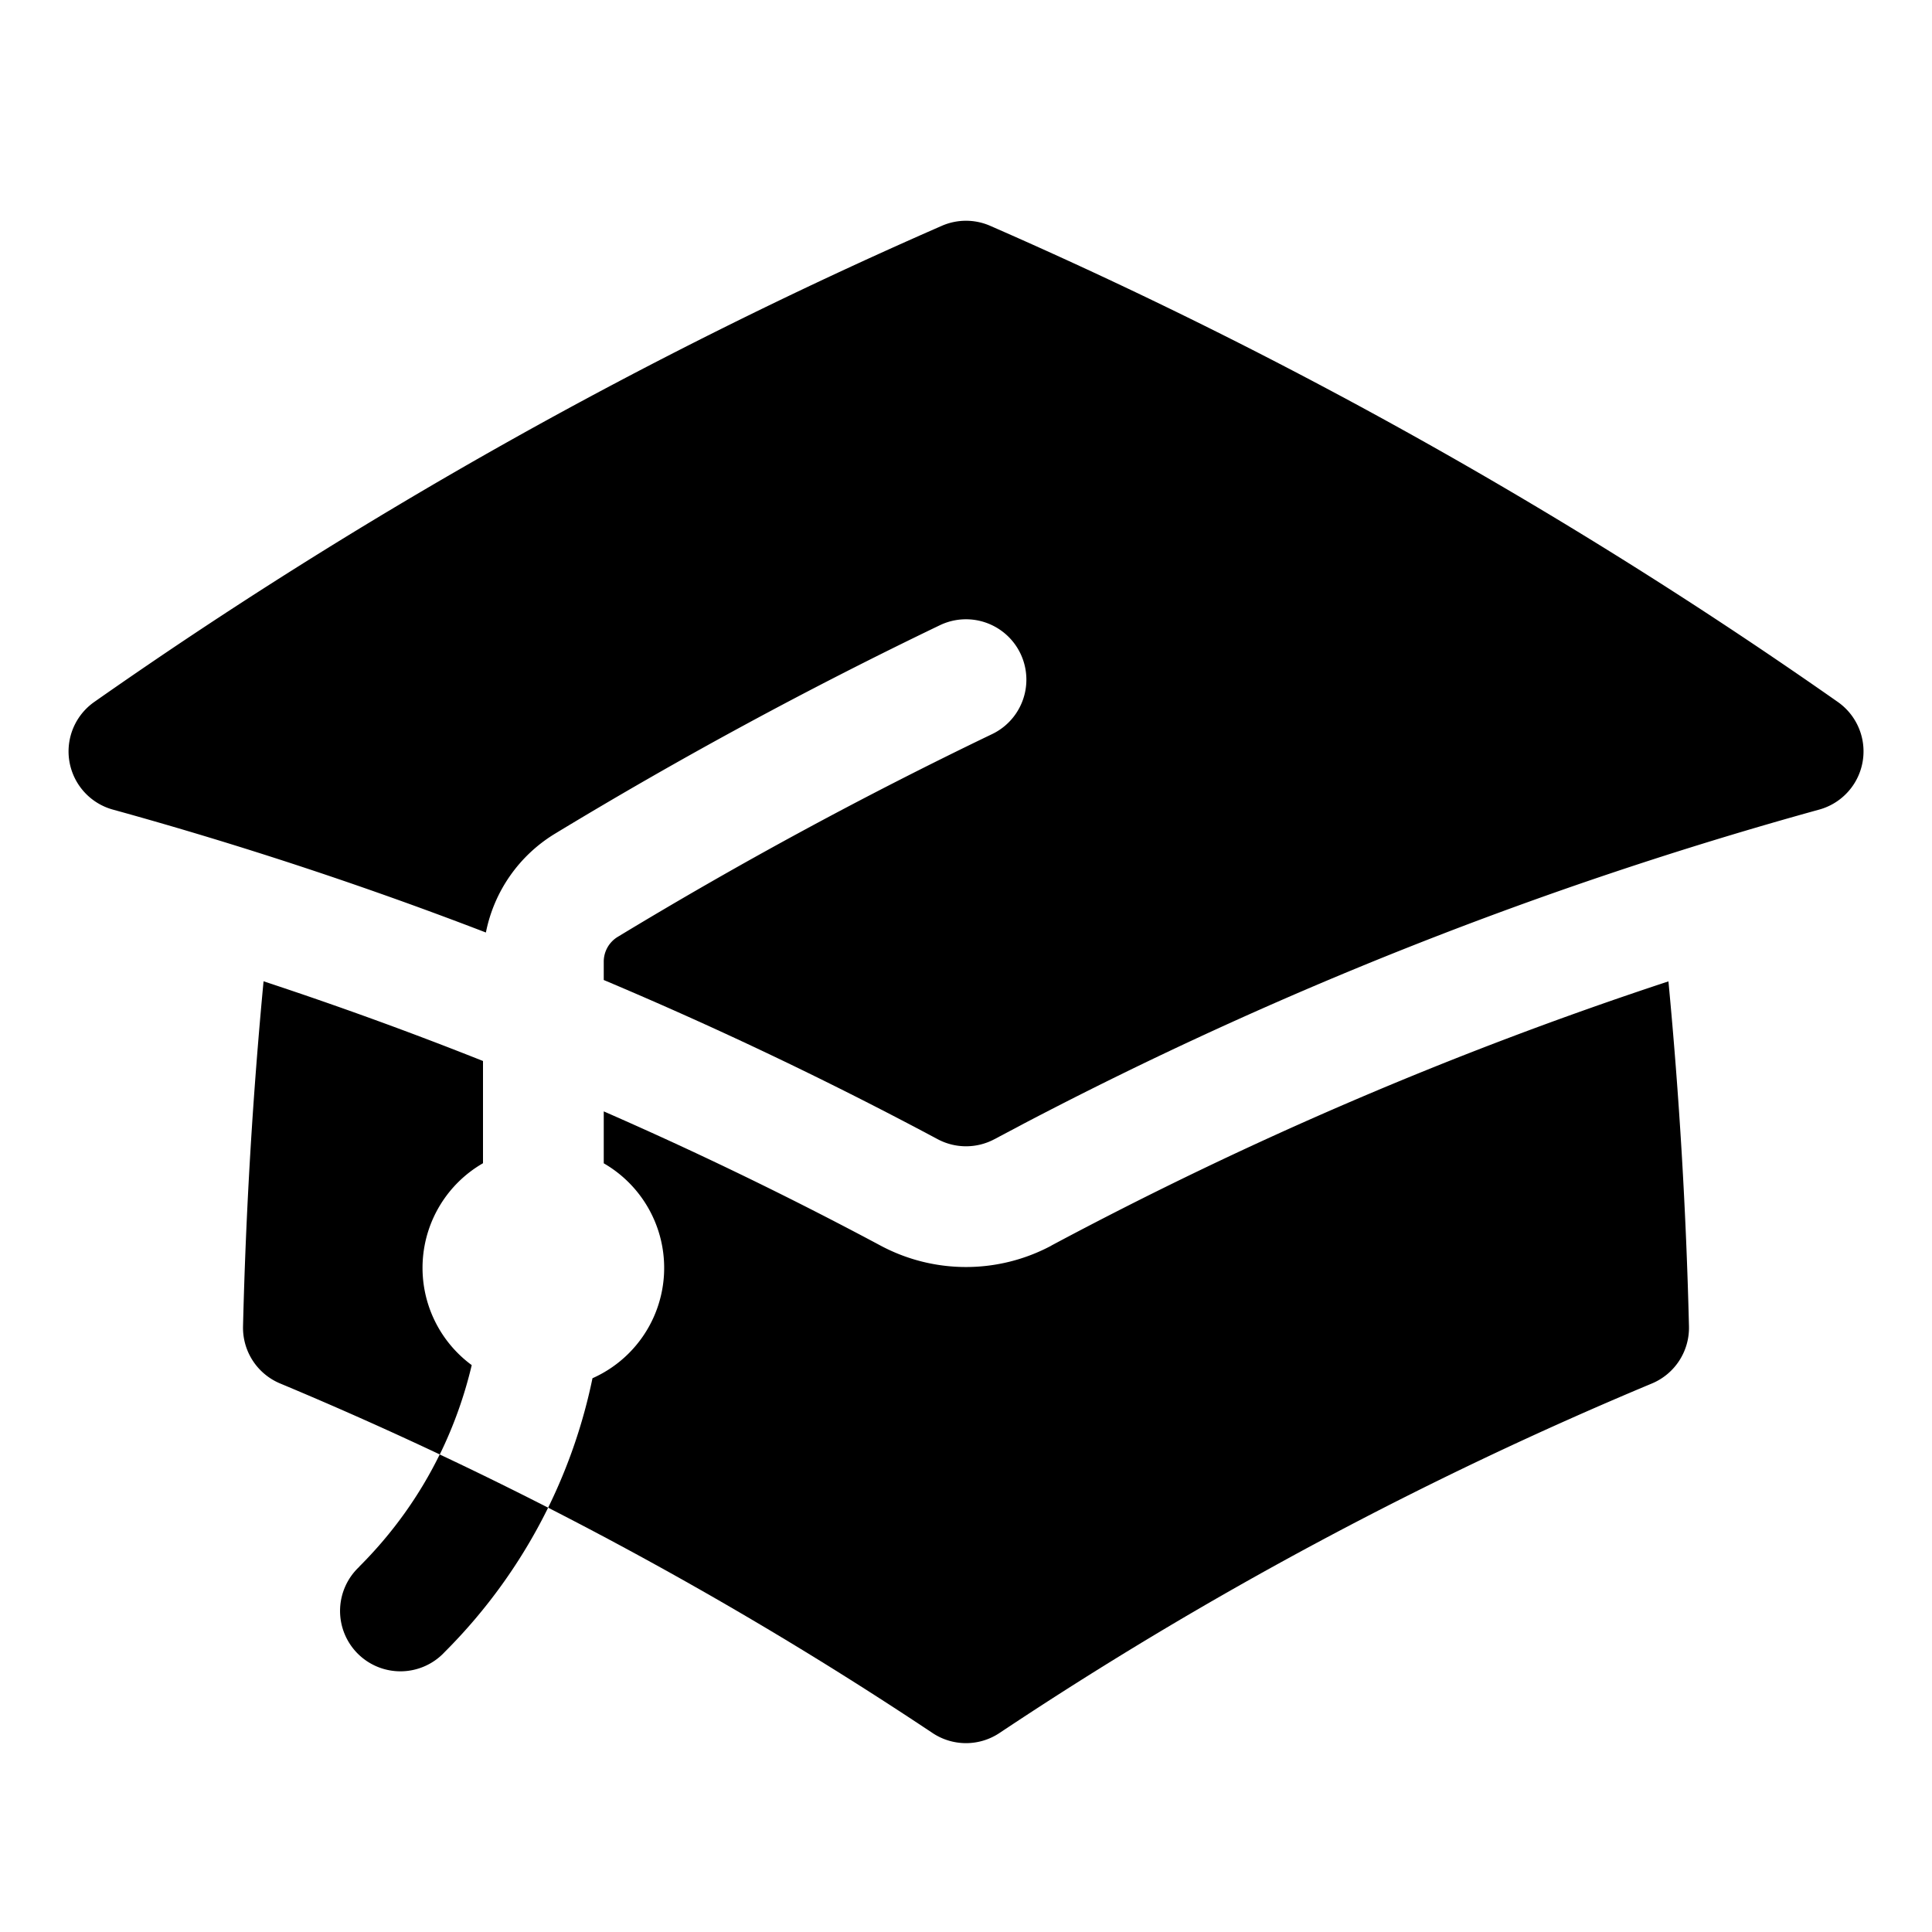
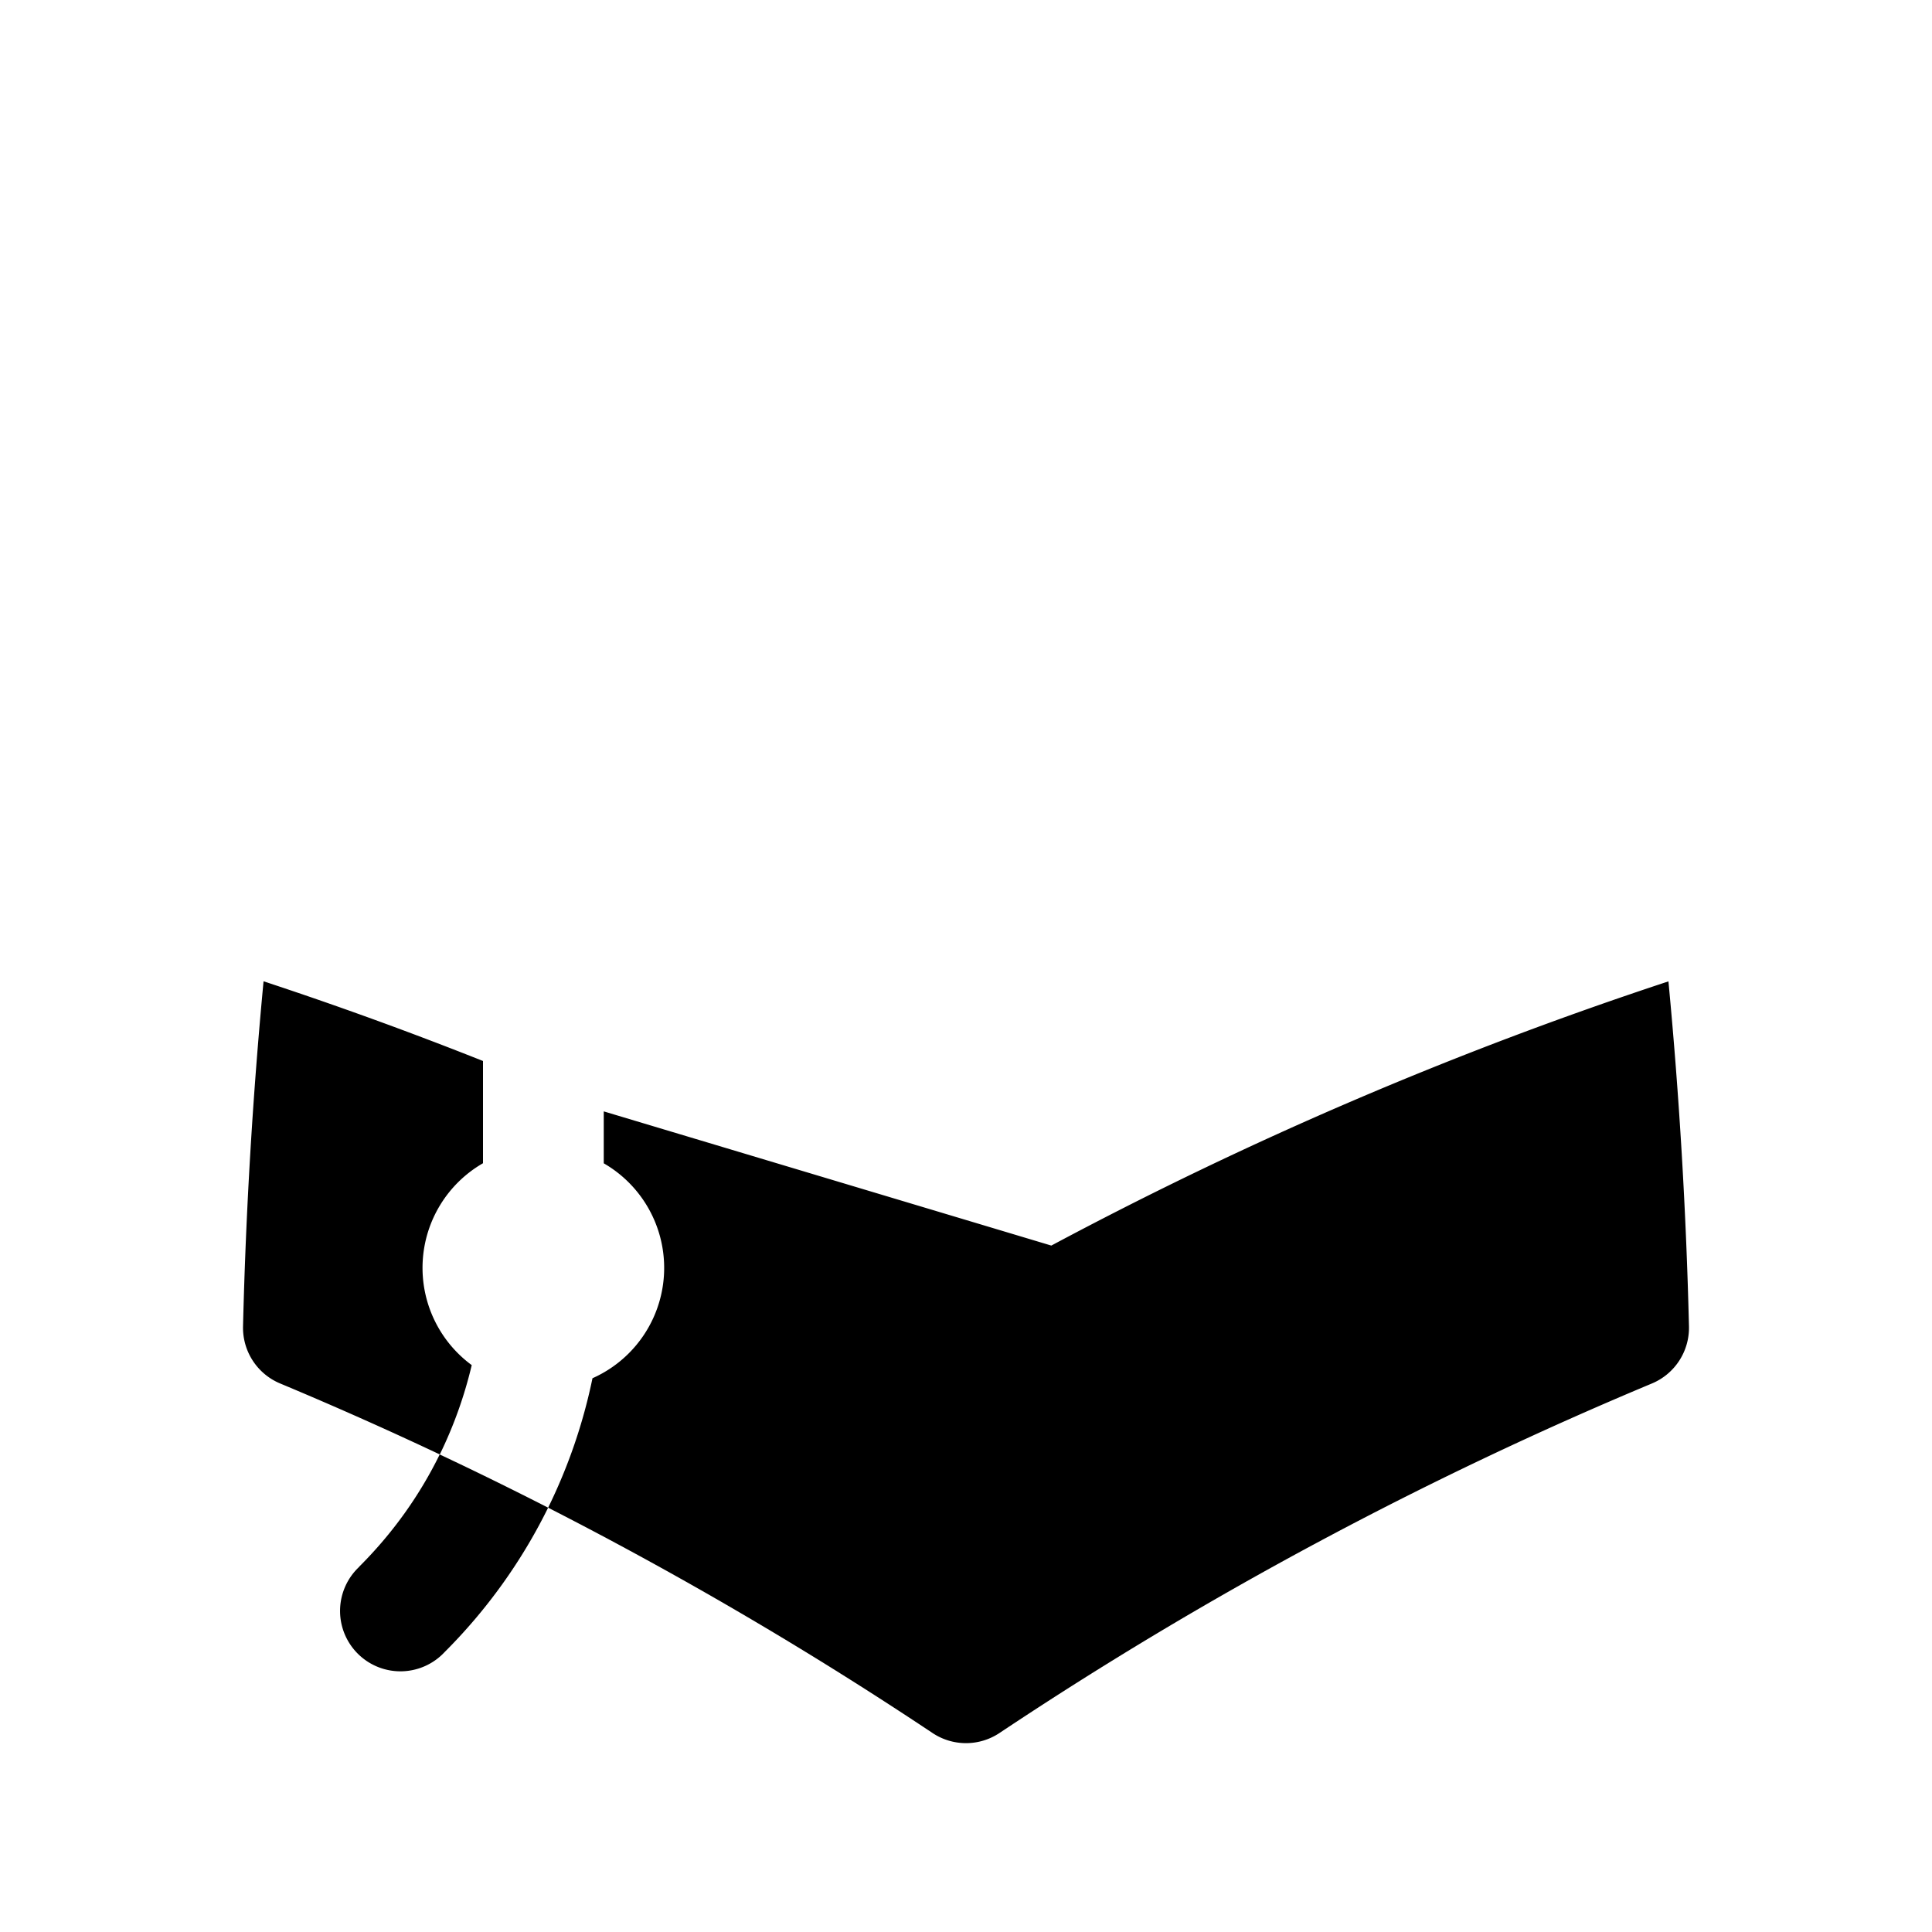
<svg fill="currentColor" aria-hidden="true" viewBox="0 0 24 24">
-   <path d="M11.7 2.805a.75.75 0 0 1 .6 0A60.65 60.65 0 0 1 22.83 8.72a.75.75 0 0 1-.231 1.337 49.949 49.949 0 0 0-9.902 3.912l-.003.002-.34.18a.75.75 0 0 1-.707 0A50.009 50.009 0 0 0 7.5 12.174v-.224a.36.36 0 0 1 .172-.311 54.614 54.614 0 0 1 4.653-2.52.75.75 0 0 0-.65-1.352 56.129 56.129 0 0 0-4.78 2.589 1.858 1.858 0 0 0-.859 1.228 49.803 49.803 0 0 0-4.634-1.527.75.75 0 0 1-.231-1.337A60.653 60.653 0 0 1 11.7 2.805z" />
-   <path d="M13.06 15.473a48.45 48.45 0 0 1 7.666-3.282 61.14 61.14 0 0 1 .255 4.285.75.75 0 0 1-.46.71 47.878 47.878 0 0 0-8.105 4.342.75.75 0 0 1-.832 0 47.877 47.877 0 0 0-8.104-4.342.75.75 0 0 1-.461-.71c.035-1.442.121-2.87.255-4.286A48.4 48.4 0 0 1 6 13.18v1.27a1.5 1.5 0 0 0-.14 2.508c-.09.38-.222.753-.397 1.11.452.213.901.434 1.346.661a6.729 6.729 0 0 0 .551-1.608 1.5 1.5 0 0 0 .14-2.67v-.645a48.549 48.549 0 0 1 3.44 1.668 2.25 2.25 0 0 0 2.12 0z" />
+   <path d="M13.06 15.473a48.45 48.45 0 0 1 7.666-3.282 61.14 61.14 0 0 1 .255 4.285.75.75 0 0 1-.46.71 47.878 47.878 0 0 0-8.105 4.342.75.75 0 0 1-.832 0 47.877 47.877 0 0 0-8.104-4.342.75.75 0 0 1-.461-.71c.035-1.442.121-2.87.255-4.286A48.4 48.4 0 0 1 6 13.18v1.27a1.5 1.5 0 0 0-.14 2.508c-.09.38-.222.753-.397 1.11.452.213.901.434 1.346.661a6.729 6.729 0 0 0 .551-1.608 1.5 1.5 0 0 0 .14-2.67v-.645z" />
  <path d="M4.462 19.462c.42-.419.753-.89 1-1.394.453.213.902.434 1.347.661a6.743 6.743 0 0 1-1.286 1.794.75.75 0 1 1-1.06-1.06z" />
</svg>